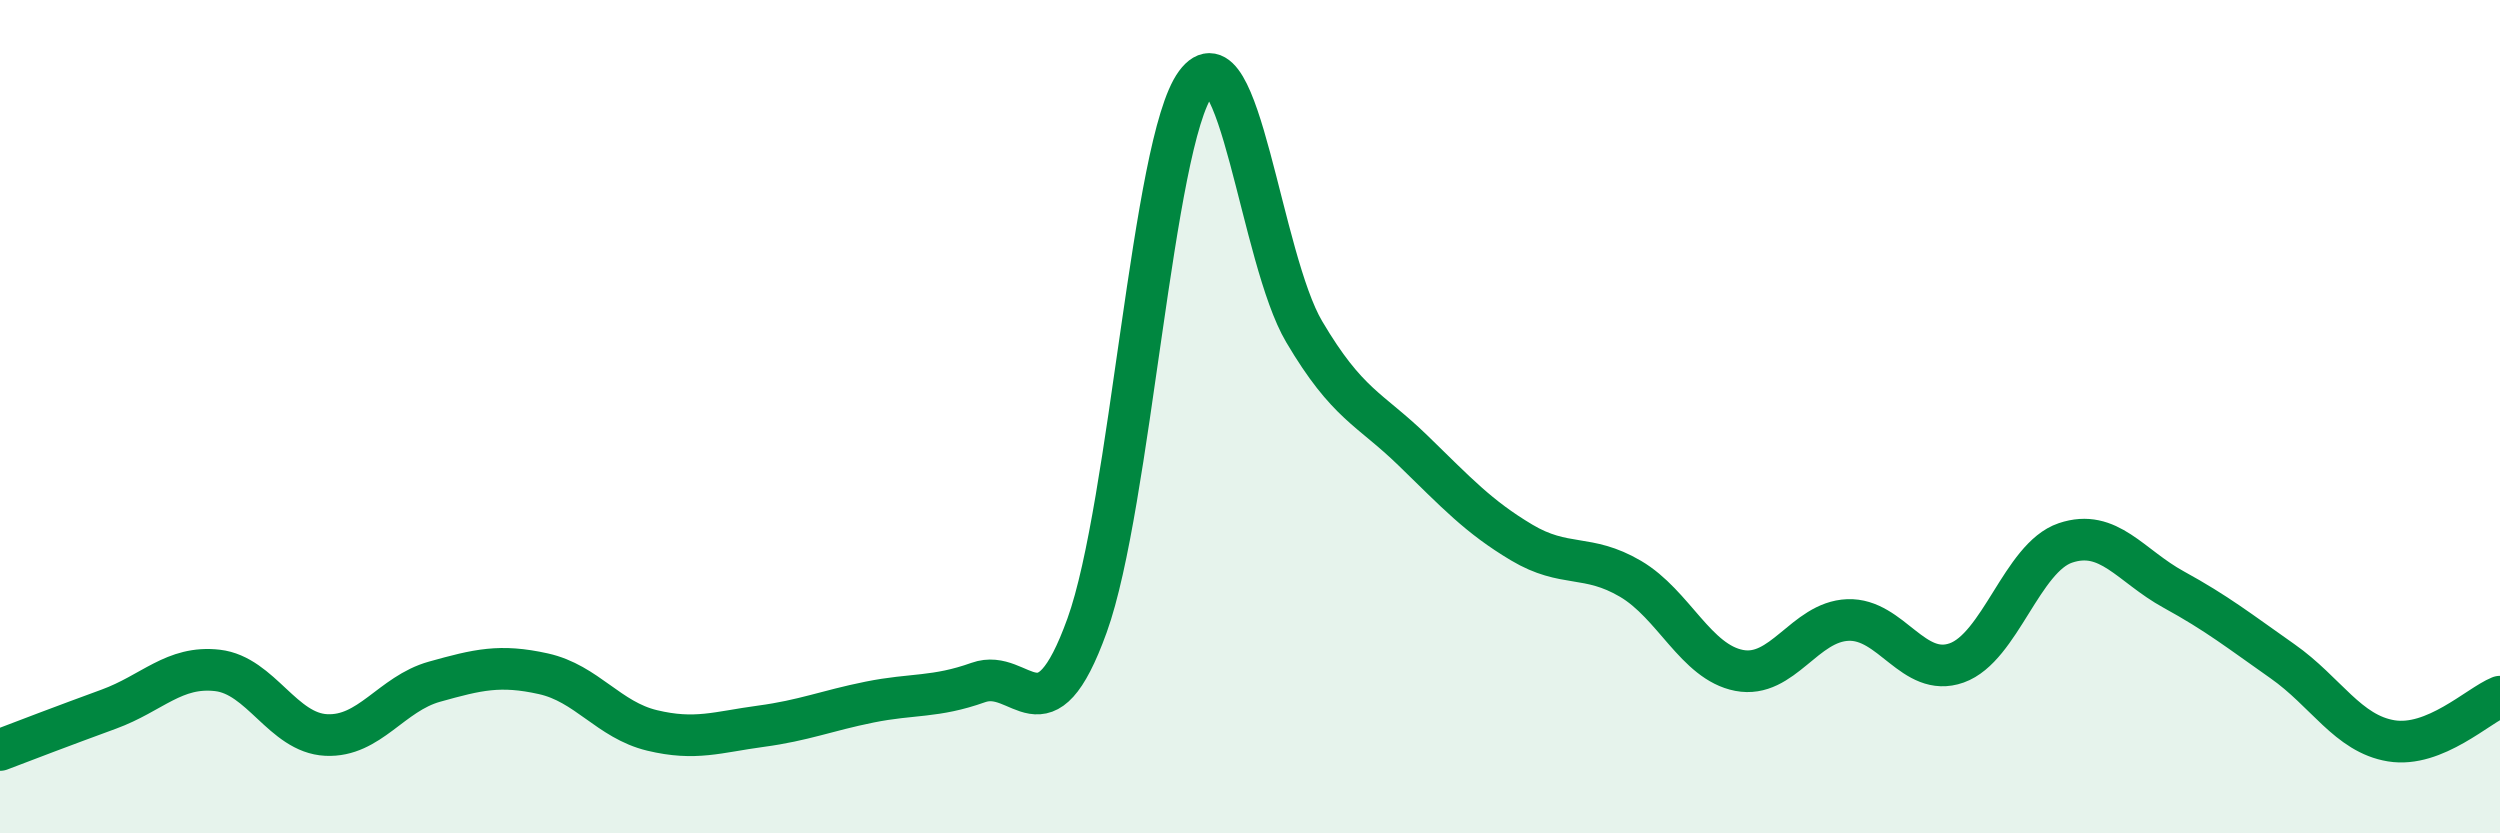
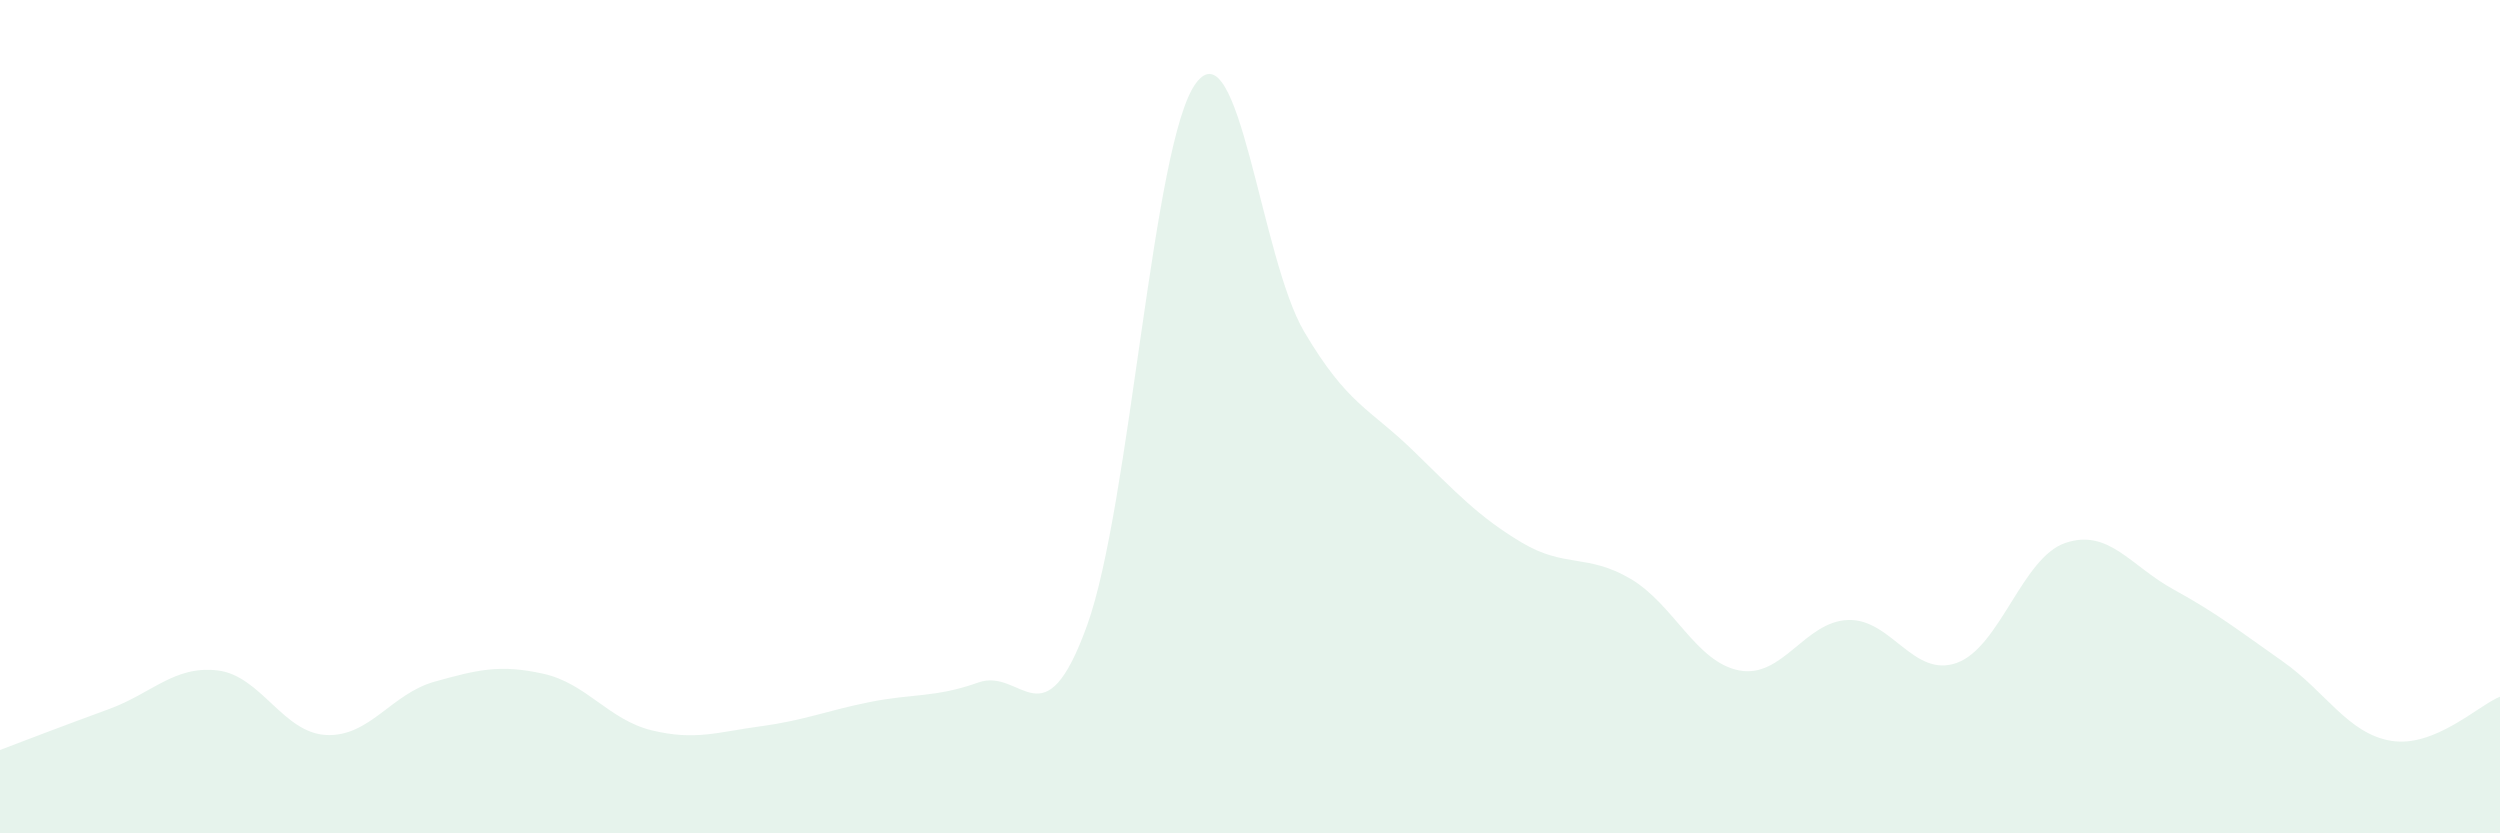
<svg xmlns="http://www.w3.org/2000/svg" width="60" height="20" viewBox="0 0 60 20">
  <path d="M 0,18 C 0.52,17.8 1.57,17.4 2.61,17.02 C 3.65,16.64 4.18,15.97 5.22,16.09 C 6.26,16.21 6.79,17.59 7.83,17.64 C 8.87,17.69 9.39,16.65 10.43,16.36 C 11.47,16.07 12,15.94 13.04,16.17 C 14.08,16.4 14.61,17.28 15.65,17.53 C 16.69,17.78 17.22,17.57 18.26,17.43 C 19.3,17.29 19.83,17.06 20.87,16.85 C 21.91,16.64 22.44,16.75 23.48,16.38 C 24.52,16.01 25.05,17.89 26.09,15.01 C 27.13,12.13 27.66,3.41 28.7,2 C 29.74,0.59 30.26,6.2 31.3,7.96 C 32.34,9.72 32.87,9.8 33.91,10.81 C 34.95,11.82 35.48,12.4 36.52,13.02 C 37.56,13.64 38.09,13.28 39.13,13.89 C 40.17,14.5 40.7,15.89 41.74,16.09 C 42.78,16.29 43.31,14.92 44.35,14.88 C 45.39,14.84 45.92,16.28 46.96,15.91 C 48,15.54 48.53,13.38 49.57,13.03 C 50.61,12.68 51.13,13.58 52.17,14.15 C 53.21,14.72 53.74,15.14 54.78,15.87 C 55.82,16.6 56.35,17.61 57.39,17.78 C 58.43,17.95 59.48,16.93 60,16.72L60 20L0 20Z" fill="#008740" opacity="0.1" stroke-linecap="round" stroke-linejoin="round" />
-   <path d="M 0,18 C 0.52,17.8 1.57,17.4 2.61,17.02 C 3.65,16.64 4.18,15.97 5.22,16.09 C 6.26,16.21 6.79,17.59 7.83,17.64 C 8.87,17.69 9.39,16.65 10.43,16.36 C 11.47,16.07 12,15.94 13.04,16.17 C 14.08,16.4 14.61,17.28 15.65,17.53 C 16.69,17.78 17.22,17.57 18.26,17.43 C 19.3,17.29 19.83,17.06 20.87,16.85 C 21.91,16.64 22.44,16.75 23.48,16.38 C 24.52,16.01 25.05,17.89 26.09,15.01 C 27.13,12.13 27.66,3.41 28.7,2 C 29.74,0.59 30.26,6.2 31.3,7.96 C 32.34,9.72 32.87,9.8 33.91,10.81 C 34.95,11.82 35.48,12.4 36.52,13.02 C 37.56,13.64 38.09,13.28 39.13,13.89 C 40.17,14.5 40.7,15.89 41.74,16.09 C 42.78,16.29 43.31,14.92 44.35,14.88 C 45.39,14.84 45.92,16.28 46.96,15.91 C 48,15.54 48.53,13.38 49.57,13.03 C 50.61,12.68 51.13,13.58 52.17,14.15 C 53.21,14.72 53.74,15.14 54.78,15.87 C 55.82,16.6 56.35,17.61 57.39,17.78 C 58.43,17.95 59.48,16.93 60,16.72" stroke="#008740" stroke-width="1" fill="none" stroke-linecap="round" stroke-linejoin="round" />
</svg>